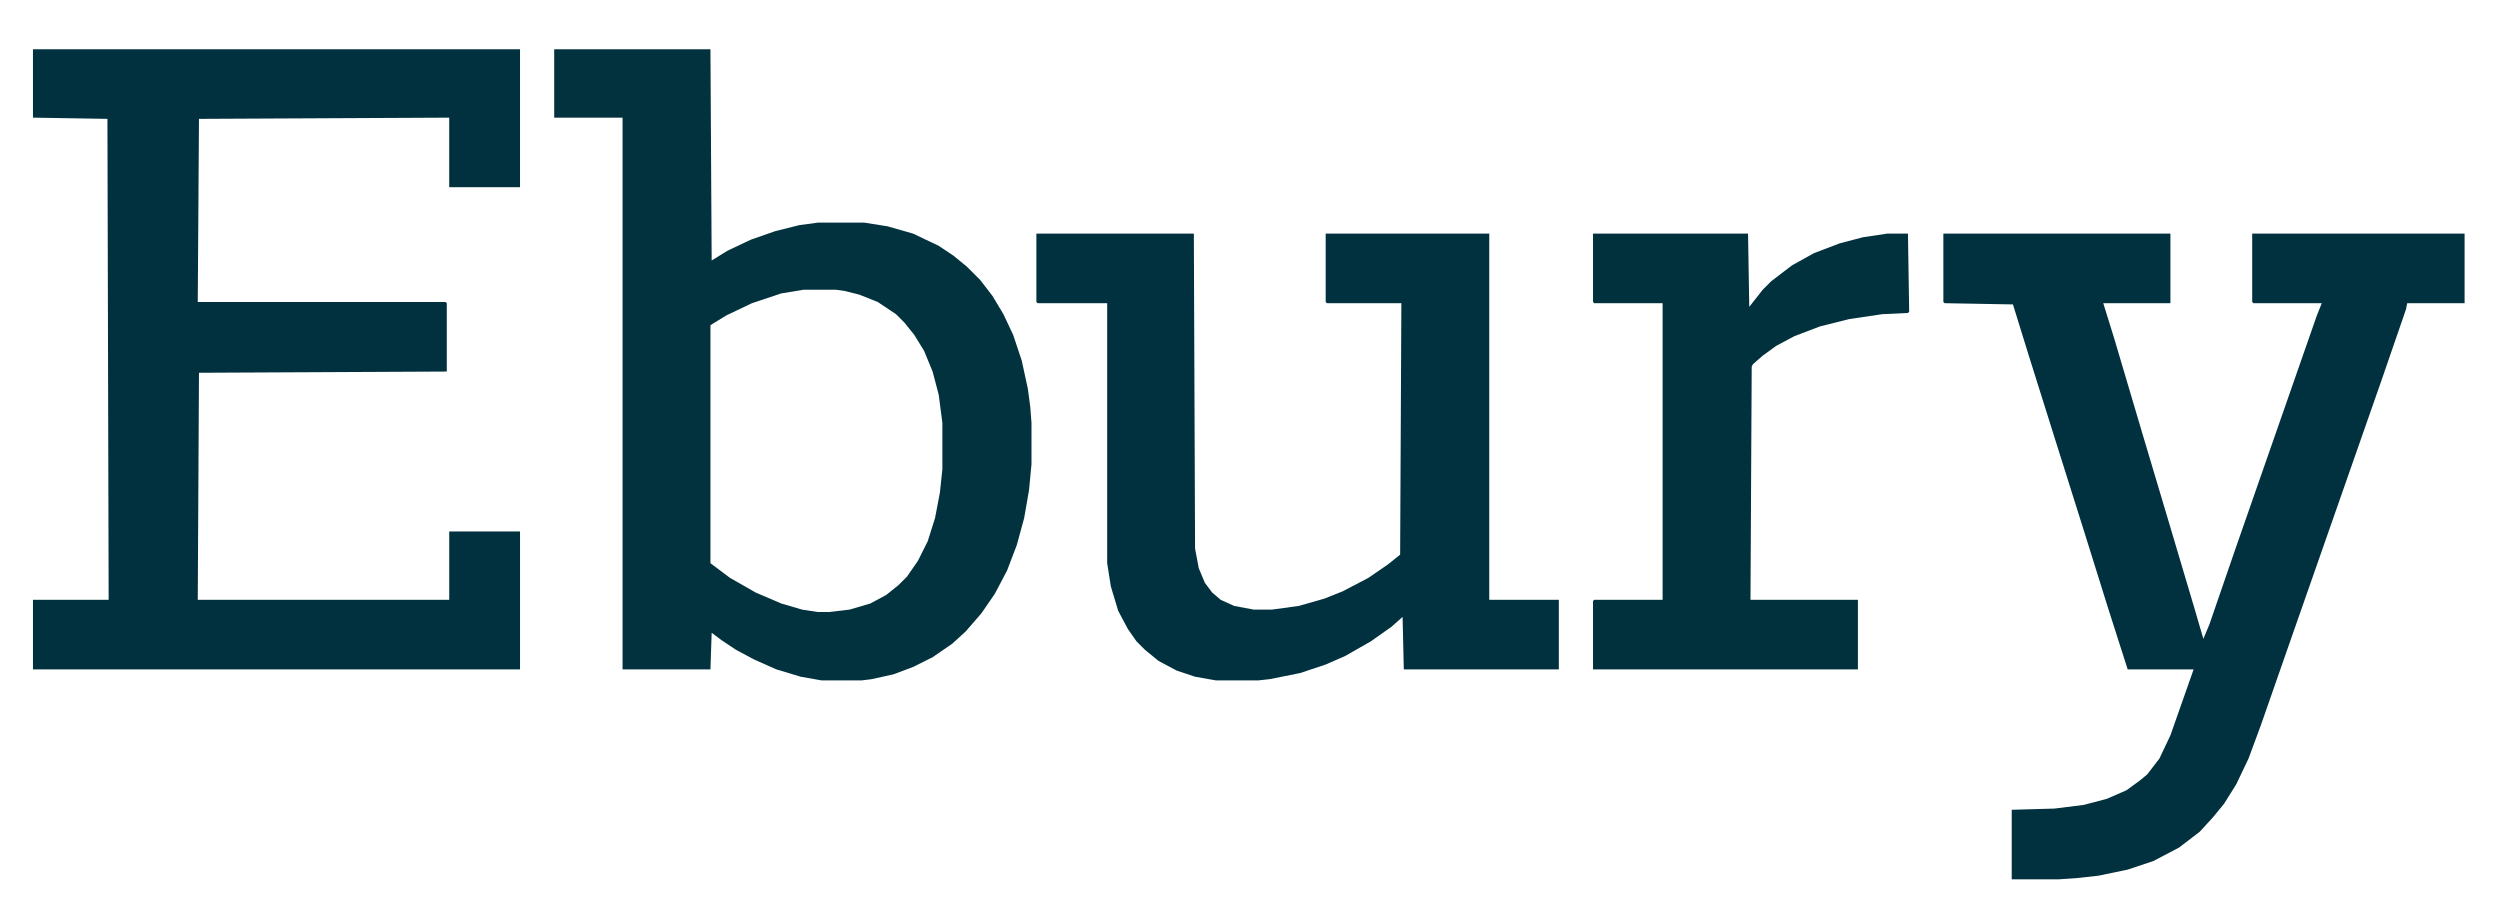
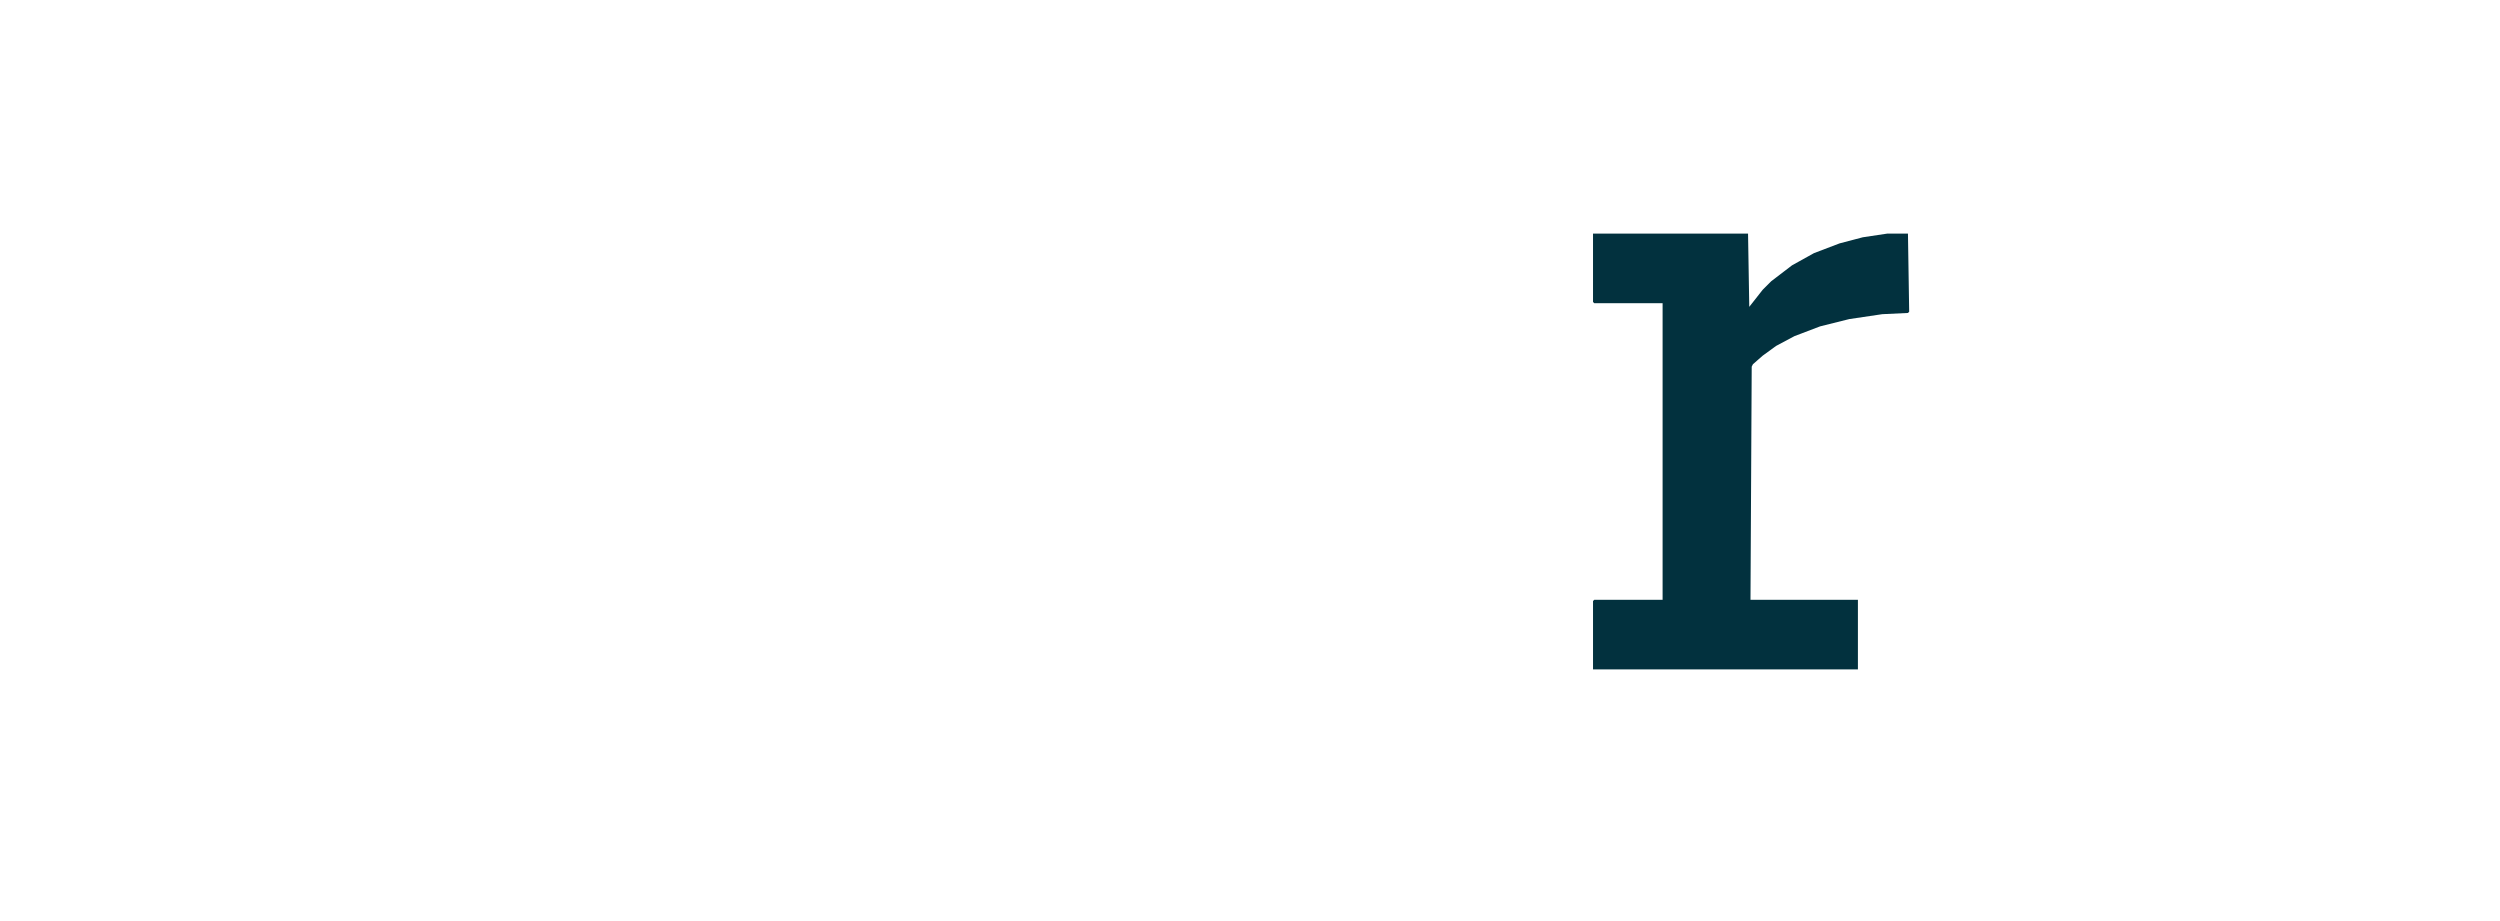
<svg xmlns="http://www.w3.org/2000/svg" version="1.1" viewBox="0 0 2048 754" width="5701" height="2101">
-   <path transform="translate(27,40)" d="m0 0h399v113h-58v-57l-205 1-1 150h203l1 1v56l-203 1-1 186h206v-56h58v113h-399v-57h62l-1-394-61-1z" fill="#01313E" />
-   <path transform="translate(454,40)" d="m0 0h128l1 173 13-8 19-9 20-7 20-5 15-2h38l19 3 21 6 21 10 12 8 11 9 11 11 10 13 9 15 8 17 7 21 5 23 2 15 1 13v34l-2 21-4 23-6 22-8 21-10 19-11 16-13 15-11 10-16 11-16 8-16 6-18 4-8 1h-33l-17-3-20-6-18-8-15-8-12-8-8-6-1 30h-72v-452h-56zm204 197-18 3-24 8-21 10-13 8v195l16 12 21 12 21 9 17 5 13 2h9l17-2 17-5 13-7 10-8 7-7 9-13 8-16 6-19 4-21 2-19v-38l-3-23-5-19-7-17-8-13-8-10-7-7-15-10-15-6-12-3-7-1z" fill="#03323F" />
-   <path transform="translate(1592,191)" d="m0 0h186v57h-55l9 29 24 81 20 67 22 74 7 24 5-12 21-61 45-129 22-63 4-10h-56l-1-1v-56h174v57h-47l-1 5-20 58-77 220-22 63-10 27-10 21-10 16-9 11-11 12-17 13-21 11-21 7-24 5-18 2-15 1h-38v-57l35-1 24-3 19-5 16-7 11-8 6-5 10-13 9-19 19-54h-54l-16-50-20-64-23-73-22-70-13-42-56-1-1-1z" fill="#01313E" />
-   <path transform="translate(849,191)" d="m0 0h129l1 258 3 16 5 12 6 8 7 6 11 5 16 3h15l22-3 21-6 15-6 21-11 16-11 10-8 1-206h-61l-1-1v-56h134v300h57v57h-127l-1-43-9 8-17 12-21 12-16 7-21 7-25 5-9 1h-35l-17-3-15-5-15-8-11-9-7-7-7-10-8-15-6-20-3-19v-213h-57l-1-1z" fill="#01313E" />
  <path transform="translate(1305,191)" d="m0 0h127l1 60 11-14 7-7 17-13 18-10 21-8 19-5 20-3h17l1 64-1 1-21 1-27 4-24 6-21 8-15 8-11 8-8 7-1 2-1 191h88v57h-217v-56l1-1h56v-243h-56l-1-1z" fill="#02313E" />
</svg>